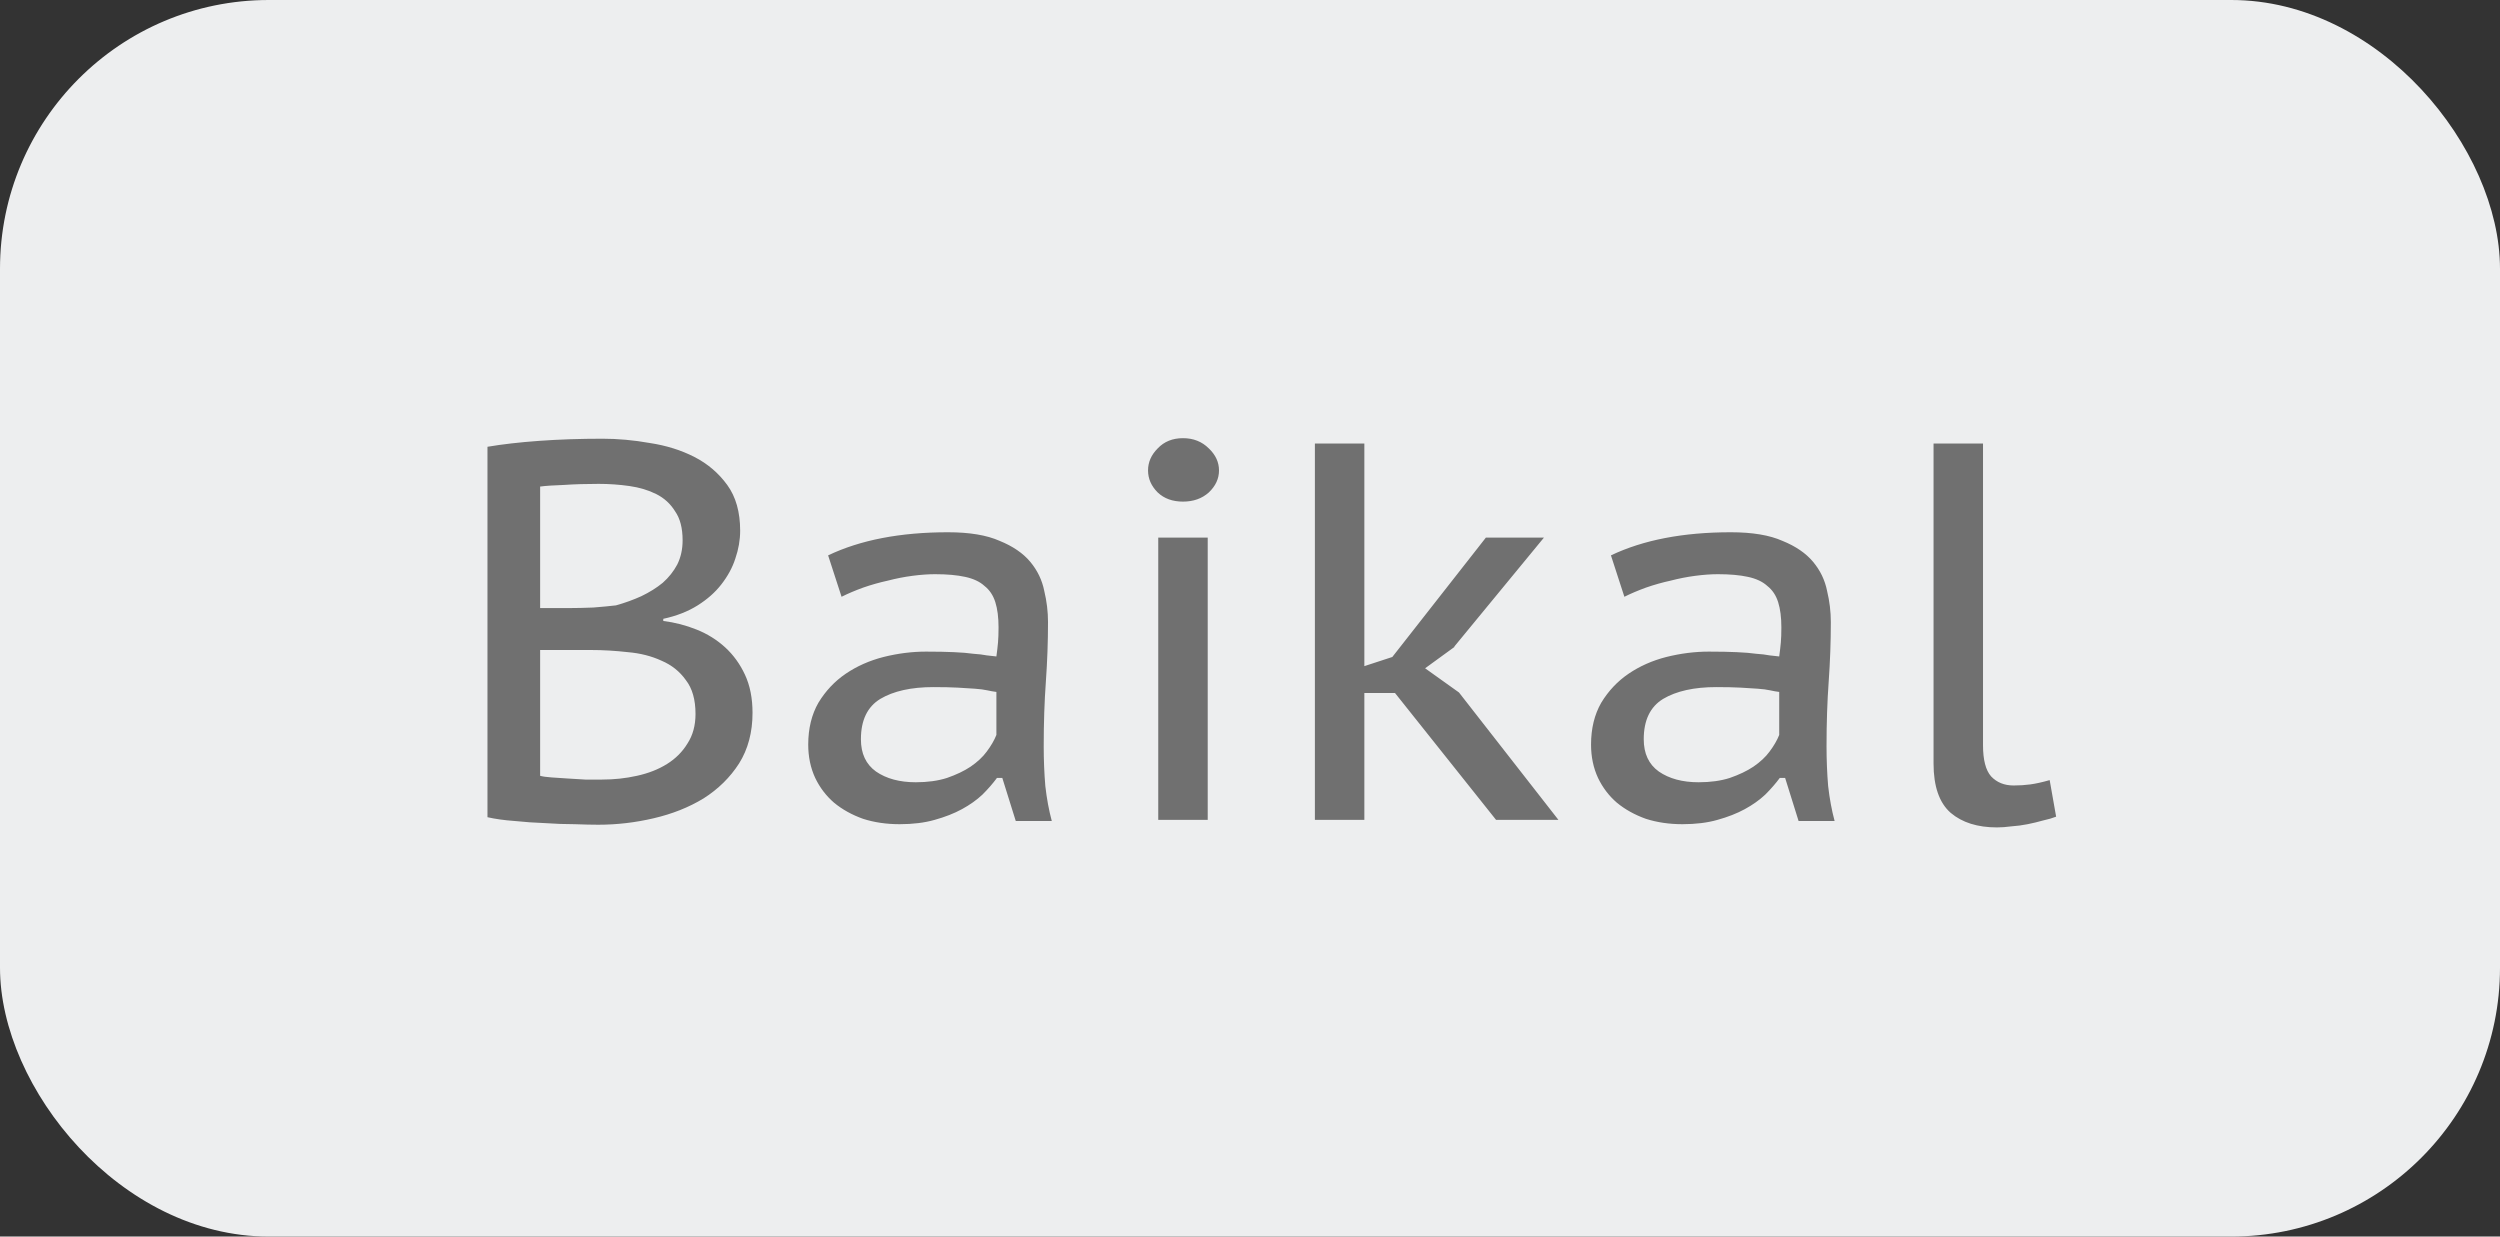
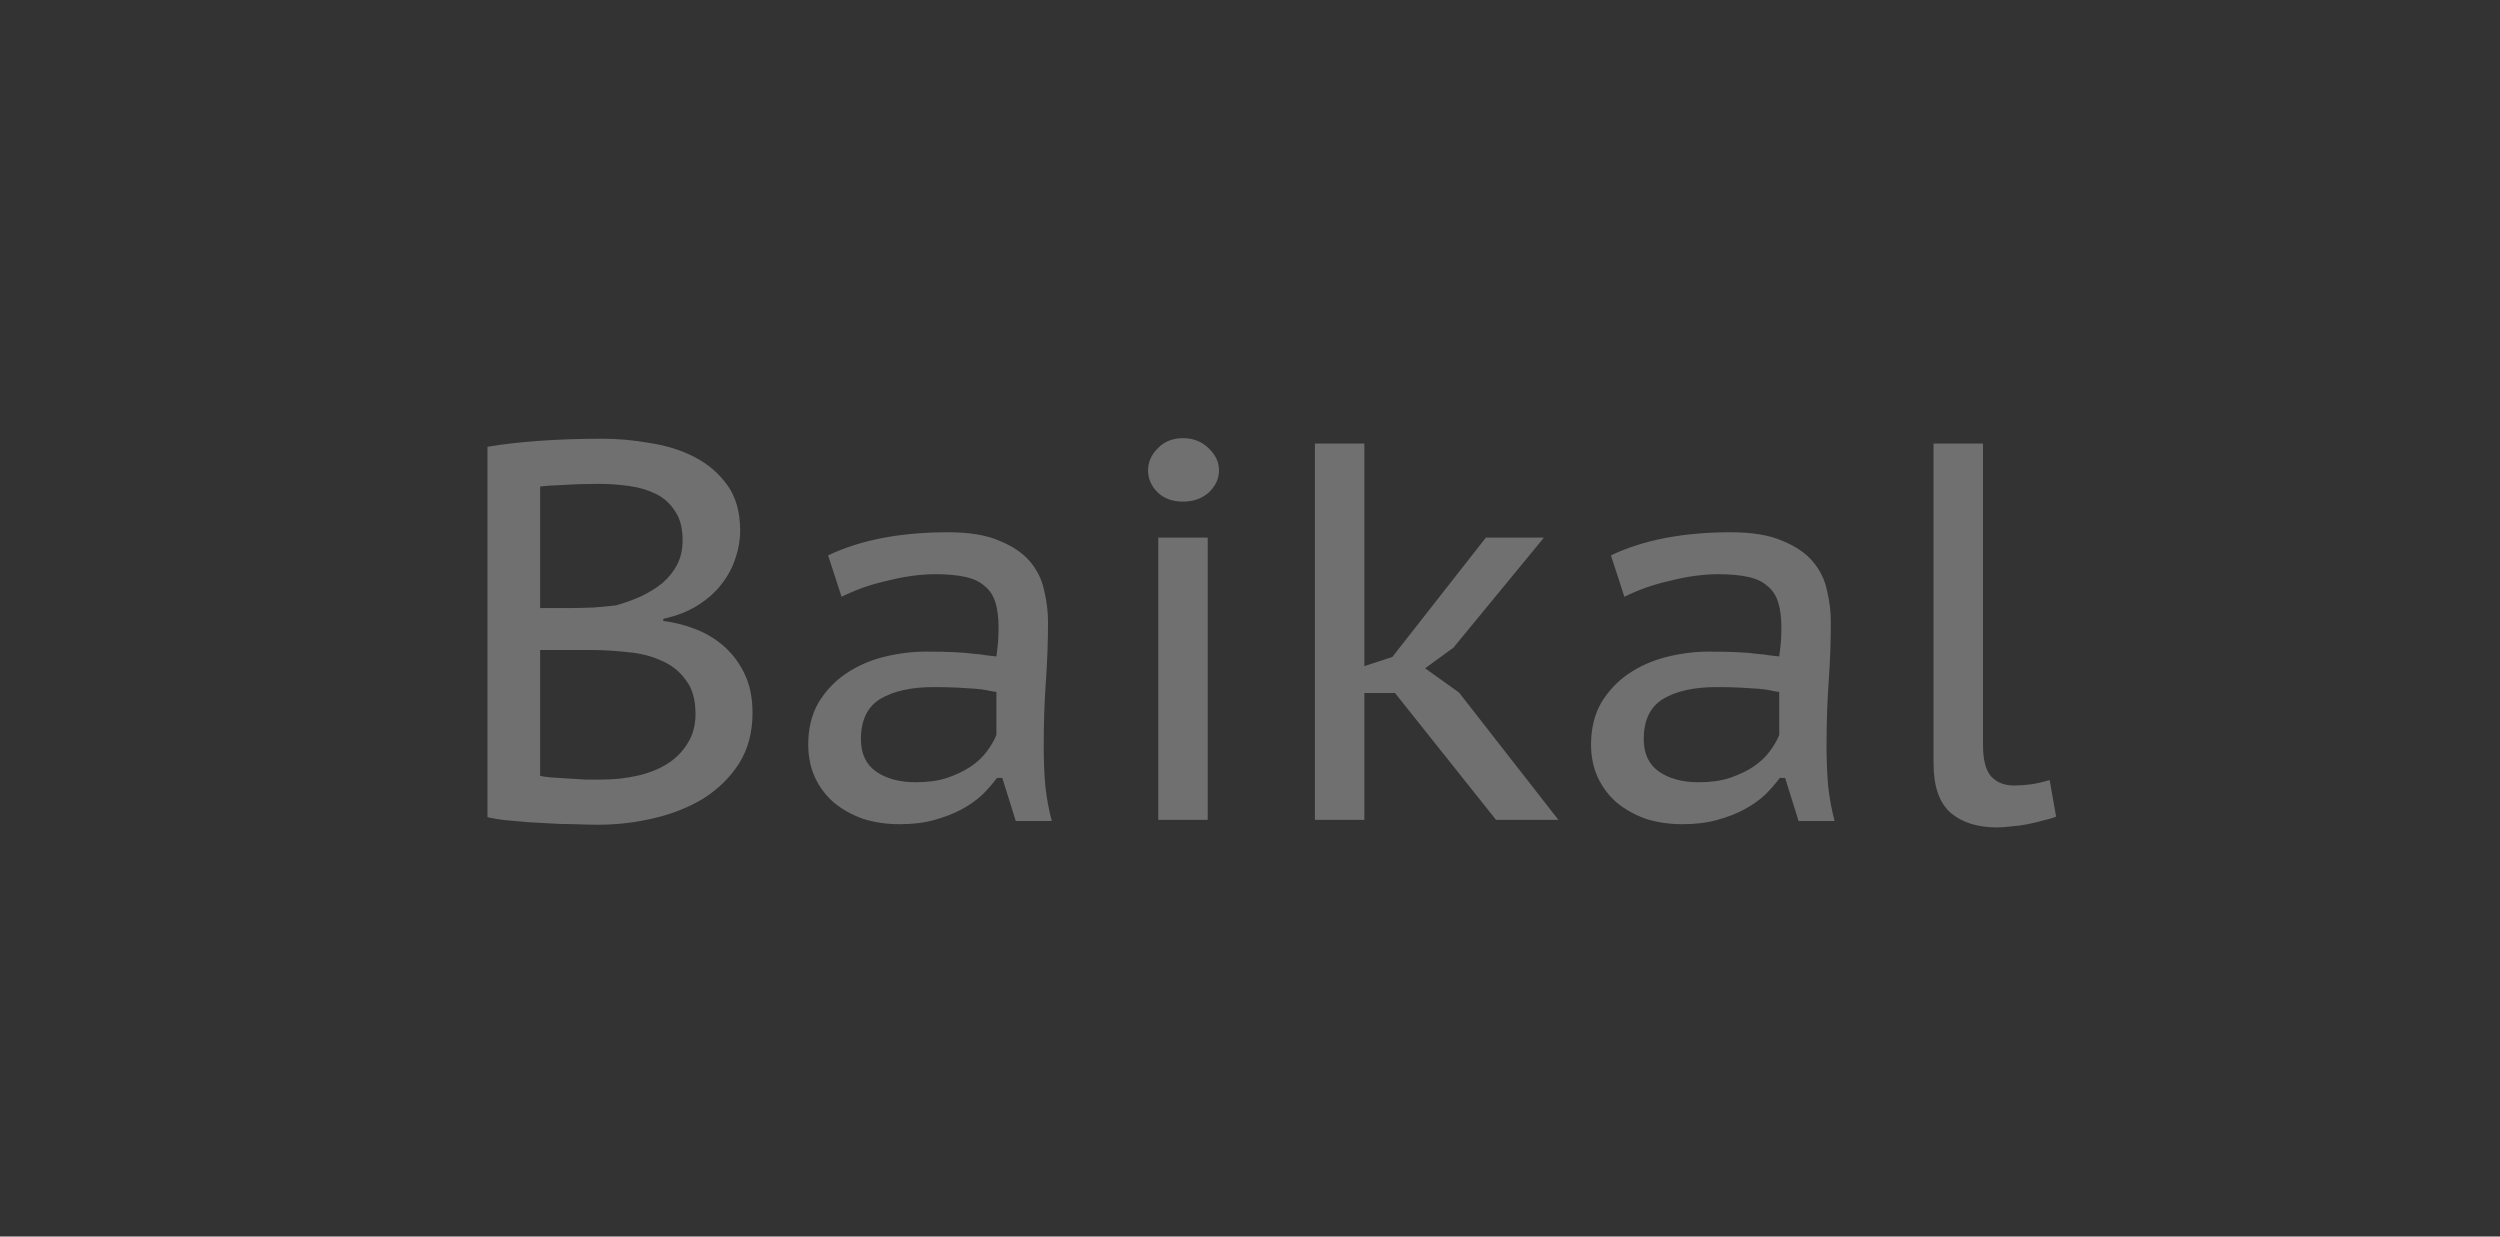
<svg xmlns="http://www.w3.org/2000/svg" width="93" height="46" viewBox="0 0 93 46" fill="none">
  <rect x="0" y="0" width="93" height="46" fill="#333333" stroke="none" />
-   <rect width="93" height="46" rx="10" fill="#EDEEEF" />
  <path d="M27.534 19.74C27.534 20.087 27.474 20.433 27.354 20.78C27.247 21.113 27.073 21.433 26.834 21.74C26.607 22.033 26.314 22.293 25.953 22.52C25.593 22.747 25.167 22.913 24.674 23.02V23.1C25.1 23.153 25.514 23.26 25.913 23.42C26.314 23.58 26.667 23.8 26.974 24.08C27.28 24.36 27.527 24.7 27.713 25.1C27.9 25.5 27.994 25.973 27.994 26.52C27.994 27.24 27.827 27.867 27.494 28.4C27.16 28.92 26.72 29.353 26.174 29.7C25.627 30.033 25.007 30.28 24.314 30.44C23.634 30.6 22.947 30.68 22.253 30.68C22.014 30.68 21.72 30.673 21.373 30.66C21.027 30.66 20.66 30.647 20.273 30.62C19.9 30.607 19.52 30.58 19.134 30.54C18.76 30.513 18.427 30.467 18.134 30.4V16.62C18.68 16.527 19.32 16.453 20.053 16.4C20.787 16.347 21.573 16.32 22.413 16.32C22.987 16.32 23.573 16.373 24.174 16.48C24.787 16.573 25.34 16.747 25.834 17C26.327 17.253 26.733 17.6 27.053 18.04C27.373 18.48 27.534 19.047 27.534 19.74ZM20.093 28.86C20.187 28.887 20.327 28.907 20.514 28.92C20.7 28.933 20.9 28.947 21.113 28.96C21.34 28.973 21.56 28.987 21.773 29C22 29 22.207 29 22.393 29C22.847 29 23.28 28.953 23.694 28.86C24.12 28.767 24.494 28.62 24.814 28.42C25.134 28.22 25.387 27.967 25.573 27.66C25.773 27.353 25.873 26.987 25.873 26.56C25.873 26.027 25.753 25.607 25.514 25.3C25.287 24.98 24.987 24.74 24.613 24.58C24.24 24.407 23.82 24.3 23.354 24.26C22.887 24.207 22.427 24.18 21.974 24.18H20.093V28.86ZM21.194 22.62C21.447 22.62 21.74 22.613 22.073 22.6C22.407 22.573 22.687 22.547 22.913 22.52C23.247 22.427 23.56 22.313 23.854 22.18C24.16 22.033 24.427 21.867 24.654 21.68C24.88 21.48 25.06 21.253 25.194 21C25.327 20.733 25.393 20.433 25.393 20.1C25.393 19.647 25.3 19.287 25.113 19.02C24.94 18.74 24.707 18.527 24.413 18.38C24.12 18.233 23.787 18.133 23.413 18.08C23.04 18.027 22.66 18 22.273 18C21.807 18 21.373 18.013 20.974 18.04C20.587 18.053 20.294 18.073 20.093 18.1V22.62H21.194ZM30.806 20.66C32.006 20.087 33.493 19.8 35.266 19.8C36.066 19.8 36.706 19.907 37.186 20.12C37.679 20.32 38.059 20.58 38.326 20.9C38.593 21.22 38.766 21.58 38.846 21.98C38.939 22.367 38.986 22.753 38.986 23.14C38.986 23.873 38.959 24.613 38.906 25.36C38.853 26.093 38.826 26.893 38.826 27.76C38.826 28.267 38.846 28.76 38.886 29.24C38.939 29.707 39.019 30.14 39.126 30.54H37.786L37.286 28.94H37.086C36.939 29.14 36.759 29.347 36.546 29.56C36.333 29.76 36.079 29.94 35.786 30.1C35.493 30.26 35.153 30.393 34.766 30.5C34.393 30.607 33.959 30.66 33.466 30.66C32.973 30.66 32.519 30.593 32.106 30.46C31.693 30.313 31.333 30.113 31.026 29.86C30.733 29.607 30.499 29.3 30.326 28.94C30.153 28.567 30.066 28.153 30.066 27.7C30.066 27.1 30.193 26.58 30.446 26.14C30.713 25.7 31.053 25.34 31.466 25.06C31.879 24.78 32.346 24.573 32.866 24.44C33.399 24.307 33.926 24.24 34.446 24.24C34.859 24.24 35.206 24.247 35.486 24.26C35.779 24.273 36.019 24.293 36.206 24.32C36.406 24.333 36.573 24.353 36.706 24.38C36.839 24.393 36.959 24.407 37.066 24.42C37.093 24.22 37.113 24.047 37.126 23.9C37.139 23.753 37.146 23.567 37.146 23.34C37.146 22.967 37.106 22.653 37.026 22.4C36.946 22.147 36.813 21.947 36.626 21.8C36.453 21.64 36.213 21.527 35.906 21.46C35.599 21.393 35.226 21.36 34.786 21.36C34.533 21.36 34.253 21.38 33.946 21.42C33.639 21.46 33.333 21.52 33.026 21.6C32.719 21.667 32.413 21.753 32.106 21.86C31.813 21.967 31.546 22.08 31.306 22.2L30.806 20.66ZM37.066 25.74C36.959 25.727 36.846 25.707 36.726 25.68C36.606 25.653 36.453 25.633 36.266 25.62C36.093 25.607 35.879 25.593 35.626 25.58C35.386 25.567 35.086 25.56 34.726 25.56C33.899 25.56 33.239 25.707 32.746 26C32.266 26.293 32.026 26.793 32.026 27.5C32.026 28.033 32.213 28.433 32.586 28.7C32.973 28.967 33.466 29.1 34.066 29.1C34.506 29.1 34.893 29.047 35.226 28.94C35.573 28.82 35.866 28.68 36.106 28.52C36.359 28.347 36.559 28.16 36.706 27.96C36.866 27.747 36.986 27.54 37.066 27.34V25.74ZM43.087 20H44.927V30.5H43.087V20ZM42.707 17.5C42.707 17.193 42.827 16.92 43.067 16.68C43.307 16.427 43.62 16.3 44.007 16.3C44.393 16.3 44.713 16.427 44.967 16.68C45.22 16.92 45.347 17.193 45.347 17.5C45.347 17.807 45.22 18.08 44.967 18.32C44.713 18.547 44.393 18.66 44.007 18.66C43.62 18.66 43.307 18.547 43.067 18.32C42.827 18.08 42.707 17.807 42.707 17.5ZM51.894 25.78H50.754V30.5H48.914V16.5H50.754V24.78L51.794 24.44L55.274 20H57.434L54.094 24.06H54.114L53.014 24.86L54.274 25.76L57.974 30.5H55.654L51.894 25.78ZM59.927 20.66C61.127 20.087 62.614 19.8 64.387 19.8C65.187 19.8 65.827 19.907 66.307 20.12C66.8 20.32 67.18 20.58 67.447 20.9C67.714 21.22 67.887 21.58 67.967 21.98C68.06 22.367 68.107 22.753 68.107 23.14C68.107 23.873 68.08 24.613 68.027 25.36C67.974 26.093 67.947 26.893 67.947 27.76C67.947 28.267 67.967 28.76 68.007 29.24C68.06 29.707 68.14 30.14 68.247 30.54H66.907L66.407 28.94H66.207C66.06 29.14 65.88 29.347 65.667 29.56C65.454 29.76 65.2 29.94 64.907 30.1C64.614 30.26 64.274 30.393 63.887 30.5C63.514 30.607 63.08 30.66 62.587 30.66C62.094 30.66 61.64 30.593 61.227 30.46C60.814 30.313 60.454 30.113 60.147 29.86C59.854 29.607 59.62 29.3 59.447 28.94C59.274 28.567 59.187 28.153 59.187 27.7C59.187 27.1 59.314 26.58 59.567 26.14C59.834 25.7 60.174 25.34 60.587 25.06C61 24.78 61.467 24.573 61.987 24.44C62.52 24.307 63.047 24.24 63.567 24.24C63.98 24.24 64.327 24.247 64.607 24.26C64.9 24.273 65.14 24.293 65.327 24.32C65.527 24.333 65.694 24.353 65.827 24.38C65.96 24.393 66.08 24.407 66.187 24.42C66.214 24.22 66.234 24.047 66.247 23.9C66.26 23.753 66.267 23.567 66.267 23.34C66.267 22.967 66.227 22.653 66.147 22.4C66.067 22.147 65.934 21.947 65.747 21.8C65.574 21.64 65.334 21.527 65.027 21.46C64.72 21.393 64.347 21.36 63.907 21.36C63.654 21.36 63.374 21.38 63.067 21.42C62.76 21.46 62.454 21.52 62.147 21.6C61.84 21.667 61.534 21.753 61.227 21.86C60.934 21.967 60.667 22.08 60.427 22.2L59.927 20.66ZM66.187 25.74C66.08 25.727 65.967 25.707 65.847 25.68C65.727 25.653 65.574 25.633 65.387 25.62C65.214 25.607 65 25.593 64.747 25.58C64.507 25.567 64.207 25.56 63.847 25.56C63.02 25.56 62.36 25.707 61.867 26C61.387 26.293 61.147 26.793 61.147 27.5C61.147 28.033 61.334 28.433 61.707 28.7C62.094 28.967 62.587 29.1 63.187 29.1C63.627 29.1 64.014 29.047 64.347 28.94C64.694 28.82 64.987 28.68 65.227 28.52C65.48 28.347 65.68 28.16 65.827 27.96C65.987 27.747 66.107 27.54 66.187 27.34V25.74ZM73.768 27.72C73.768 28.267 73.868 28.653 74.068 28.88C74.281 29.107 74.561 29.22 74.908 29.22C75.121 29.22 75.328 29.207 75.528 29.18C75.728 29.153 75.968 29.1 76.248 29.02L76.488 30.38C76.354 30.433 76.194 30.48 76.008 30.52C75.821 30.573 75.628 30.62 75.428 30.66C75.228 30.7 75.028 30.727 74.828 30.74C74.628 30.767 74.448 30.78 74.288 30.78C73.568 30.78 72.994 30.6 72.568 30.24C72.141 29.867 71.928 29.253 71.928 28.4V16.5H73.768V27.72Z" fill="#707070" />
</svg>